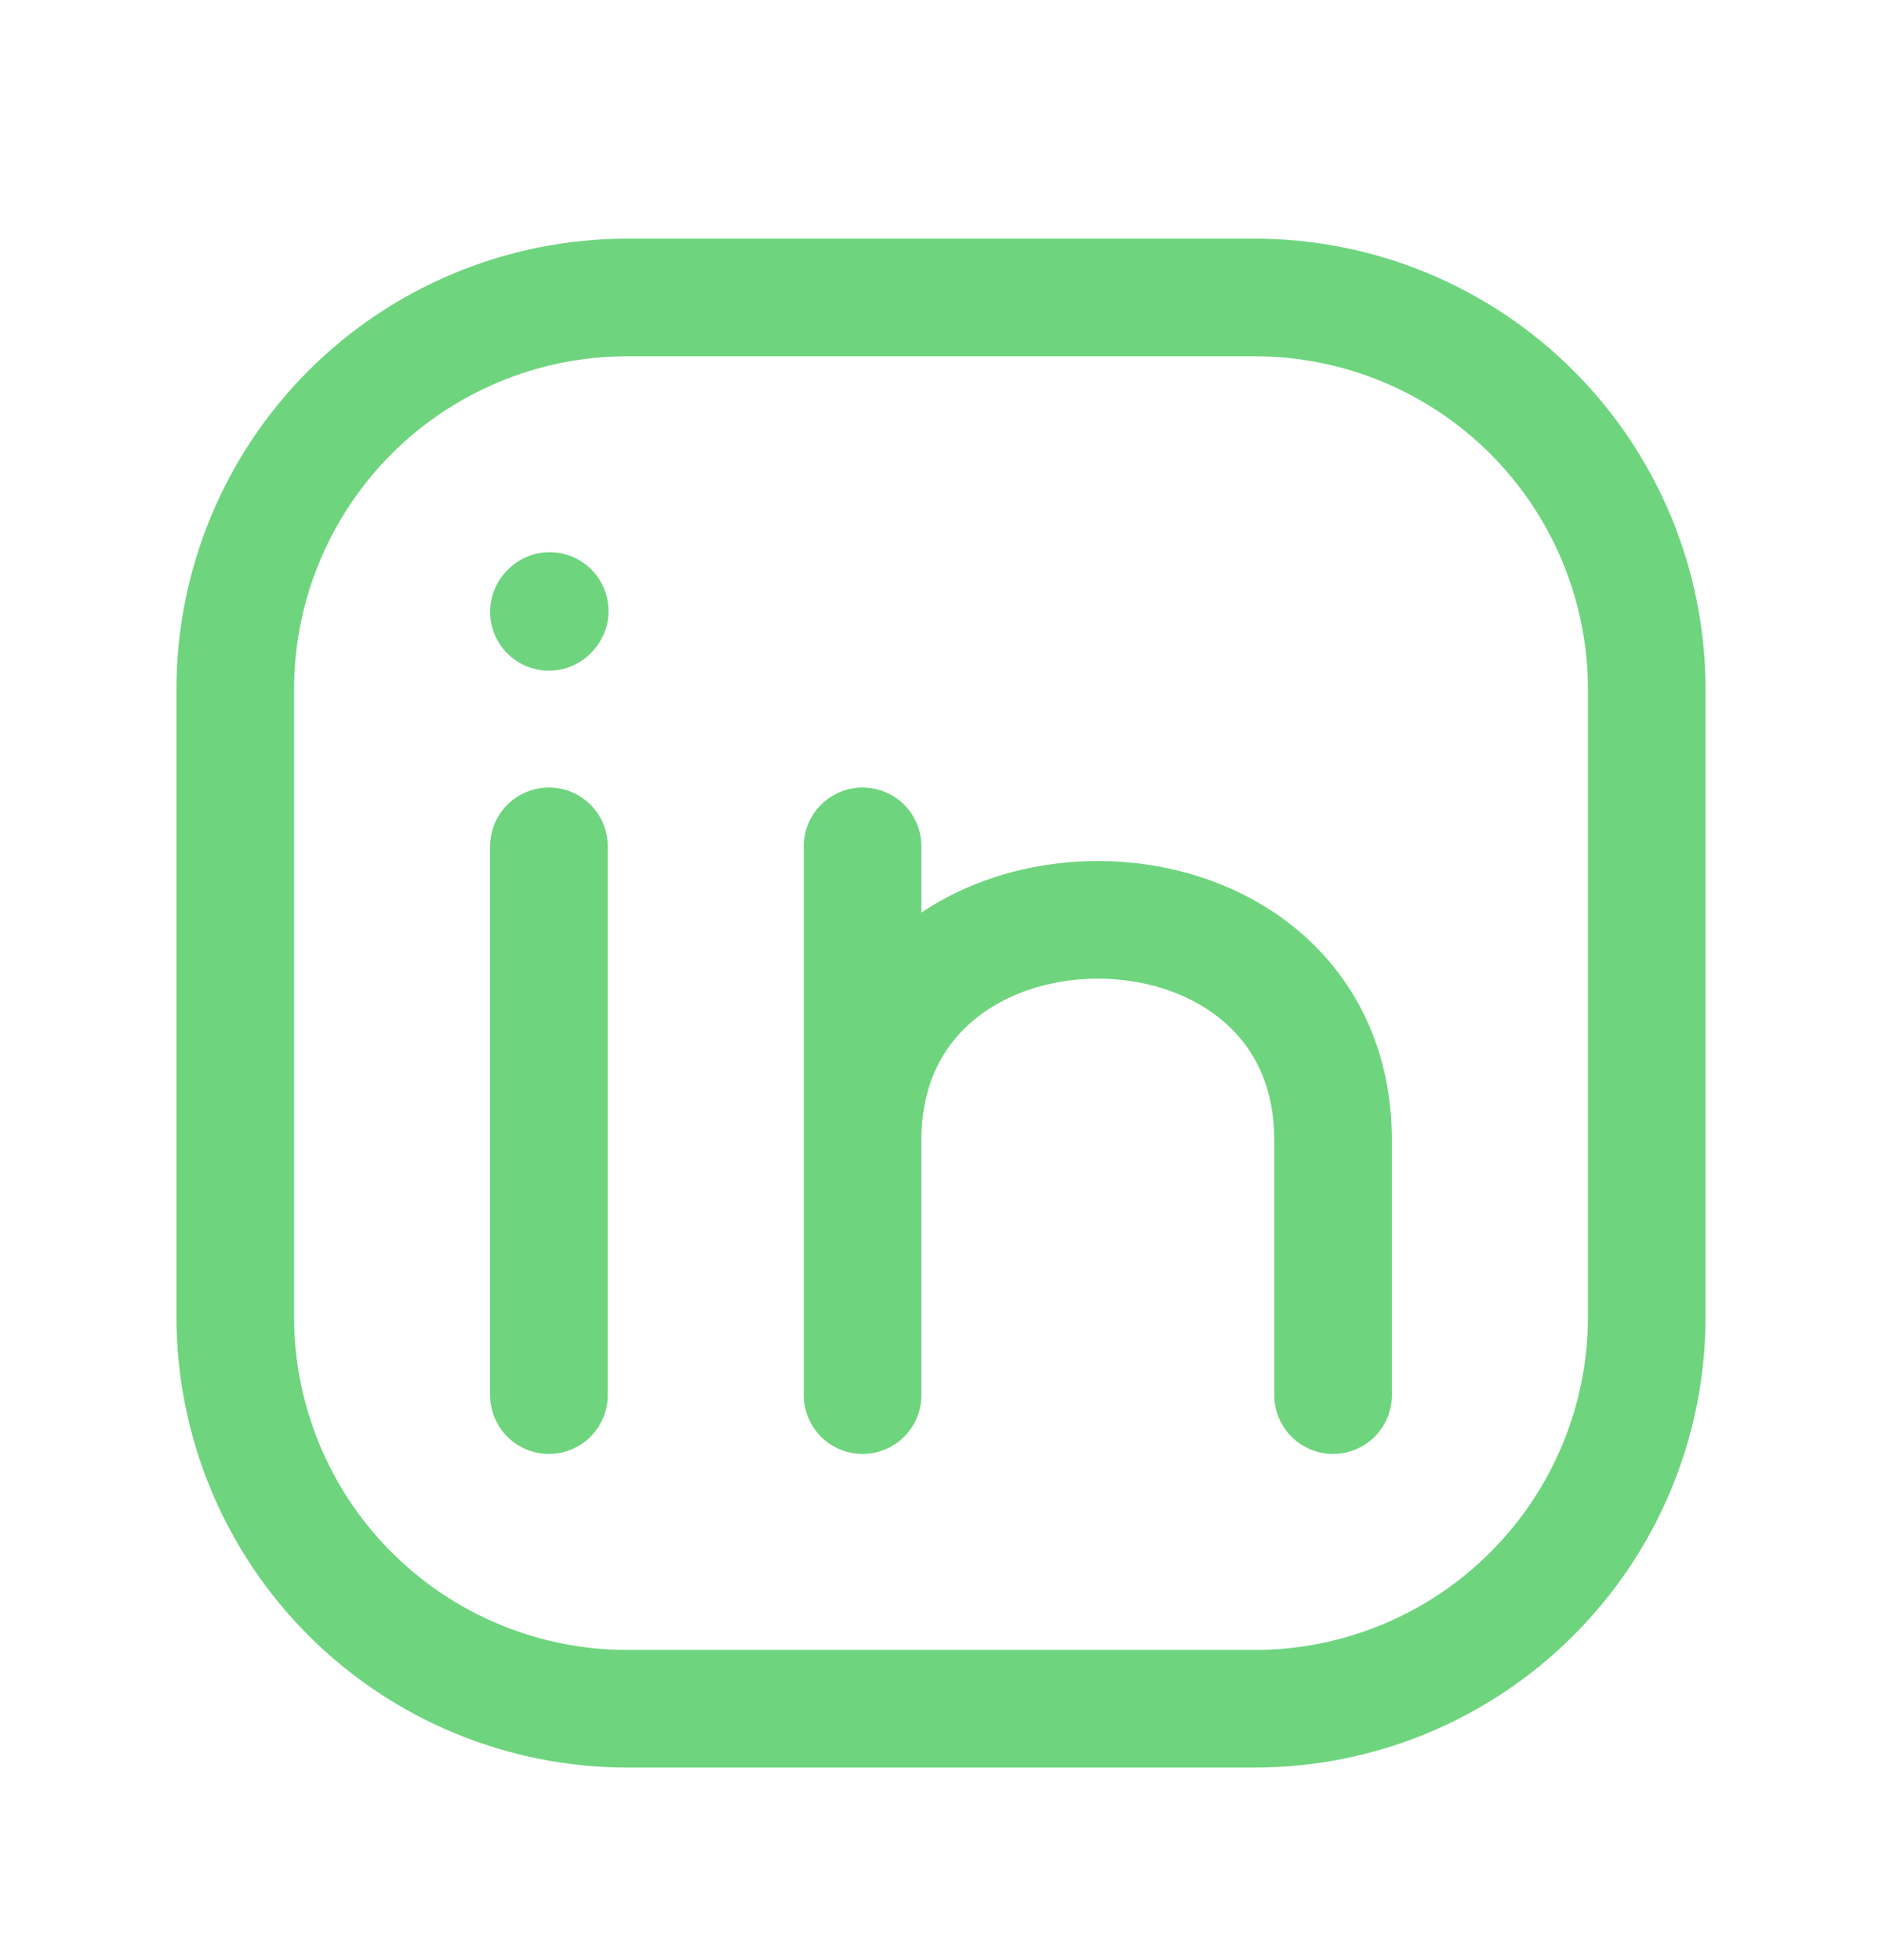
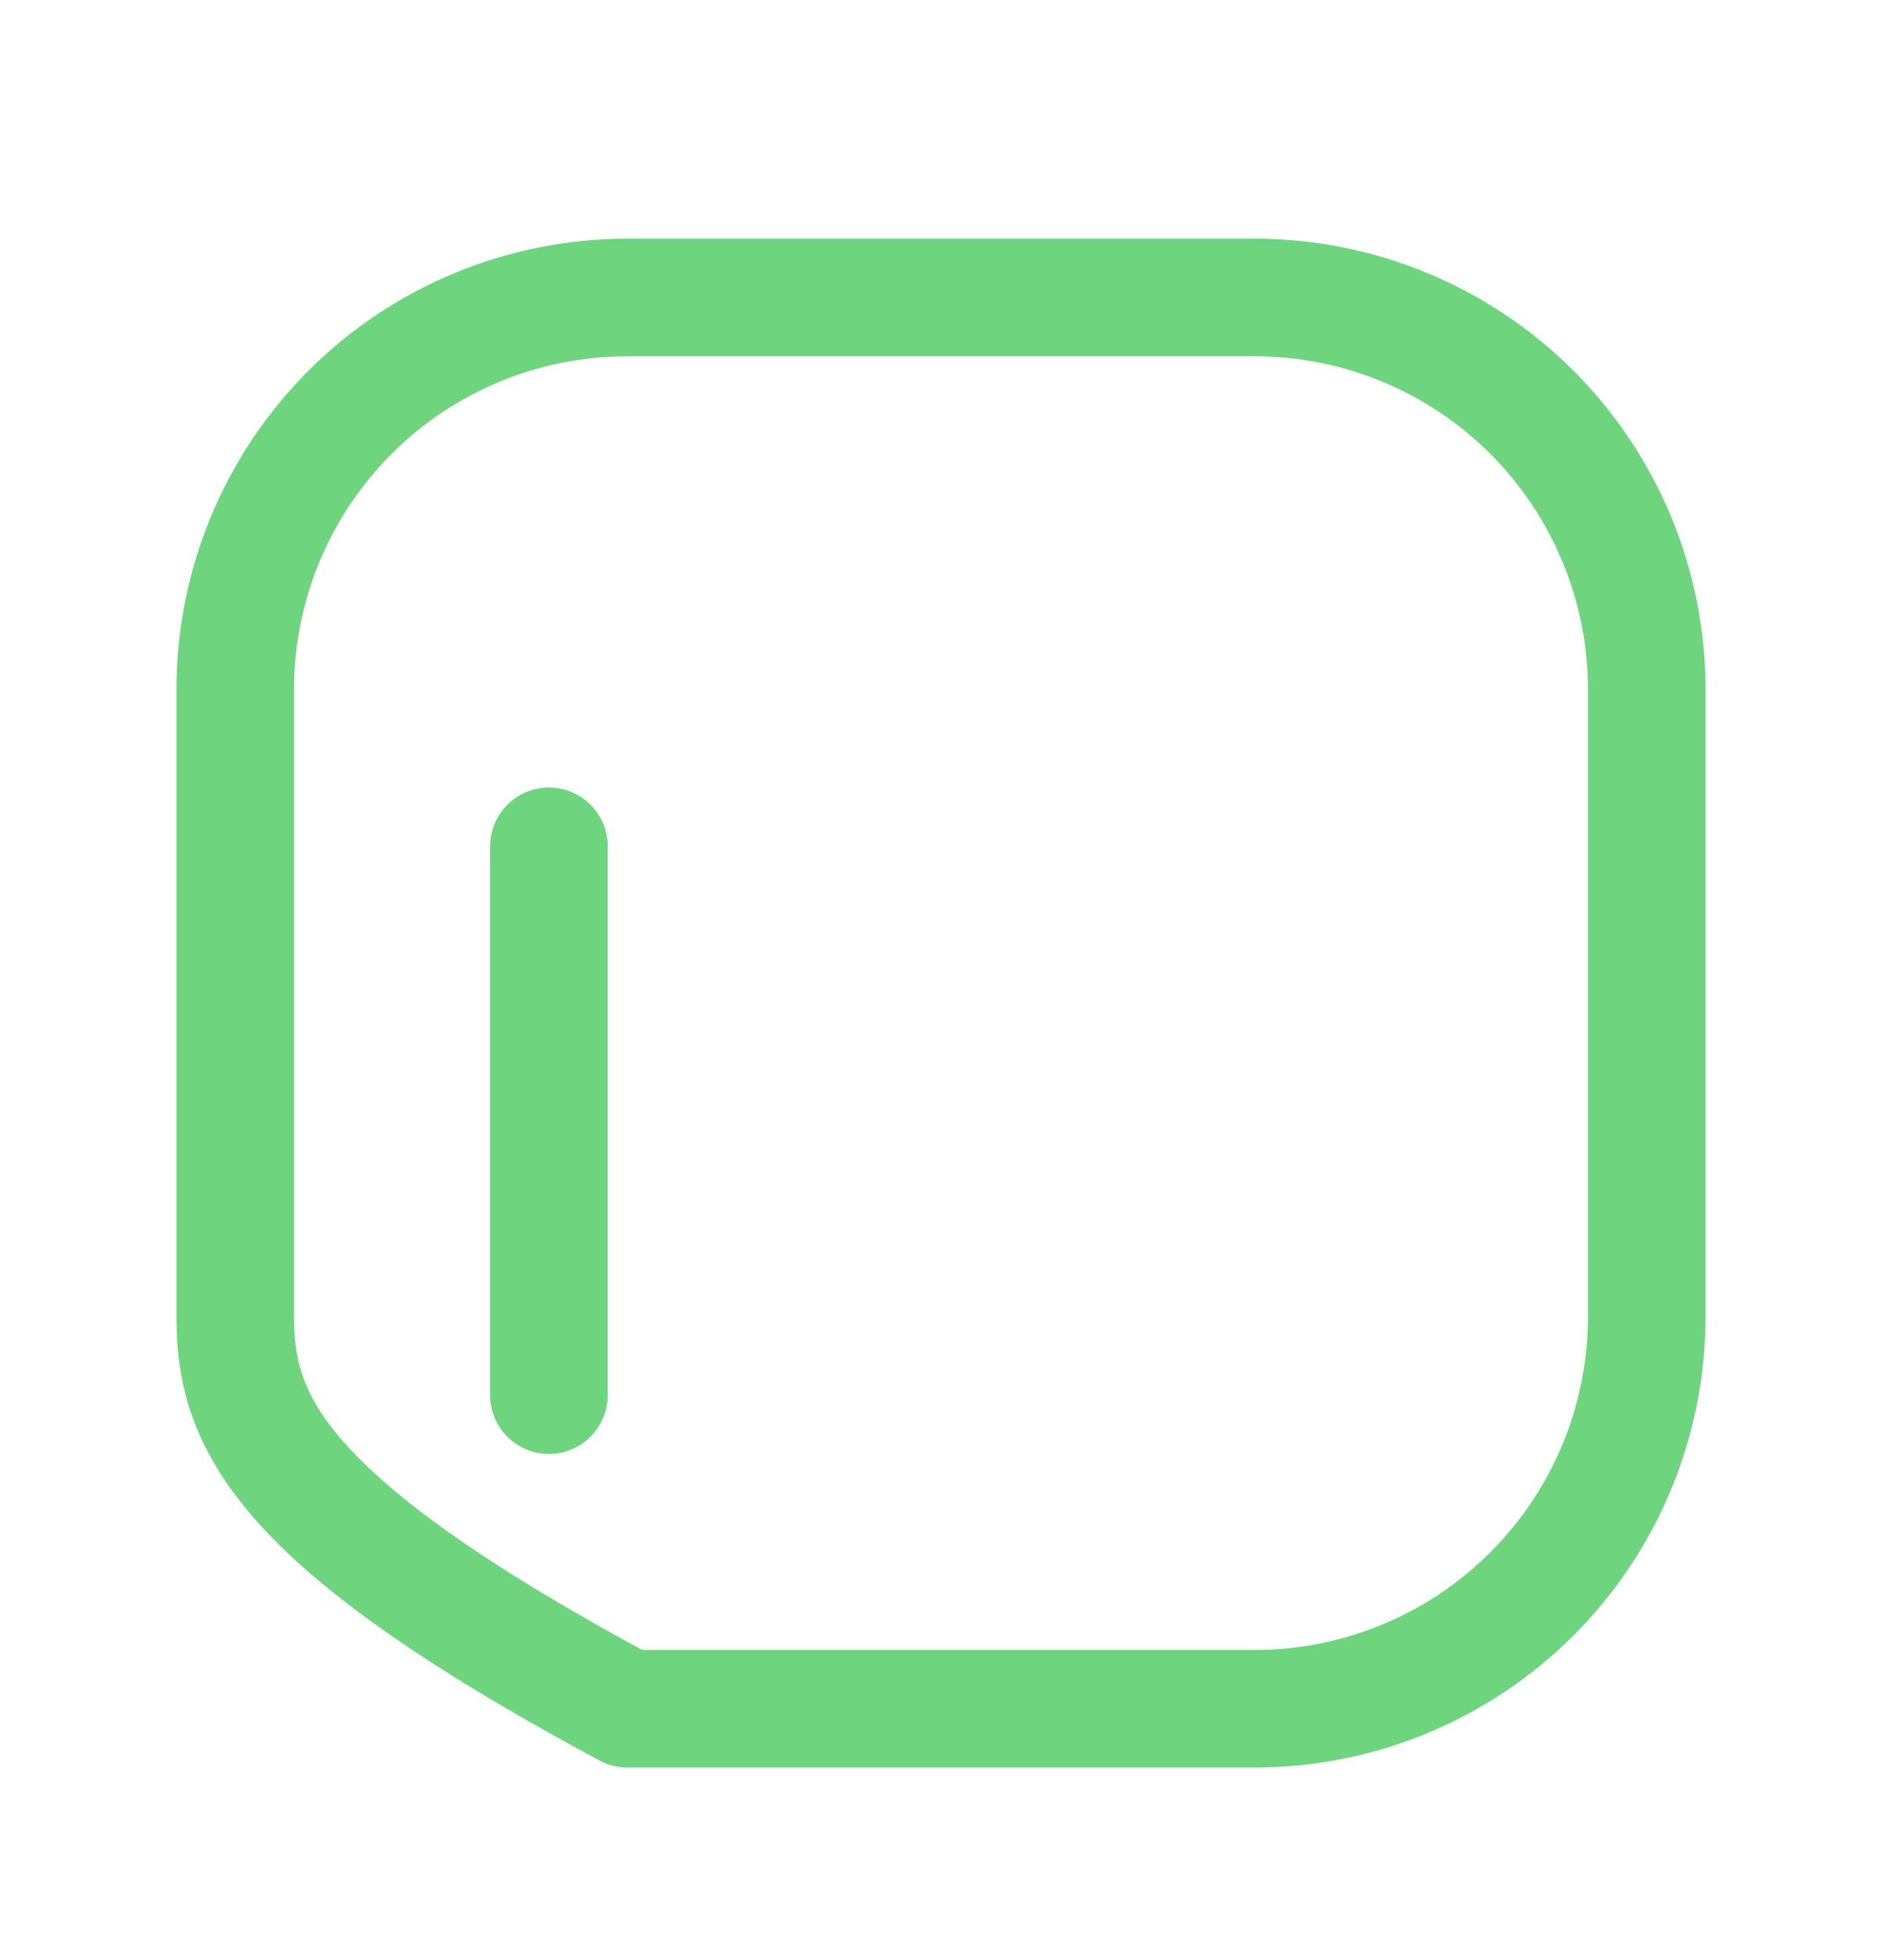
<svg xmlns="http://www.w3.org/2000/svg" width="24" height="25" viewBox="0 0 24 25" fill="none">
-   <path d="M7 17.794V10.794M21 8.794V16.794C21 18.12 20.473 19.392 19.535 20.329C18.598 21.267 17.326 21.794 16 21.794H8C6.674 21.794 5.402 21.267 4.464 20.329C3.527 19.392 3 18.12 3 16.794V8.794C3 7.468 3.527 6.196 4.464 5.258C5.402 4.321 6.674 3.794 8 3.794H16C17.326 3.794 18.598 4.321 19.535 5.258C20.473 6.196 21 7.468 21 8.794Z" stroke="#6ED57E" stroke-width="1.5" stroke-linecap="round" stroke-linejoin="round" />
-   <path d="M11 17.794V14.544M11 14.544V10.794M11 14.544C11 10.794 17 10.794 17 14.544V17.794M7 7.804L7.01 7.793" stroke="#6ED57E" stroke-width="1.5" stroke-linecap="round" stroke-linejoin="round" />
+   <path d="M7 17.794V10.794M21 8.794V16.794C21 18.12 20.473 19.392 19.535 20.329C18.598 21.267 17.326 21.794 16 21.794H8C3.527 19.392 3 18.12 3 16.794V8.794C3 7.468 3.527 6.196 4.464 5.258C5.402 4.321 6.674 3.794 8 3.794H16C17.326 3.794 18.598 4.321 19.535 5.258C20.473 6.196 21 7.468 21 8.794Z" stroke="#6ED57E" stroke-width="1.5" stroke-linecap="round" stroke-linejoin="round" />
</svg>